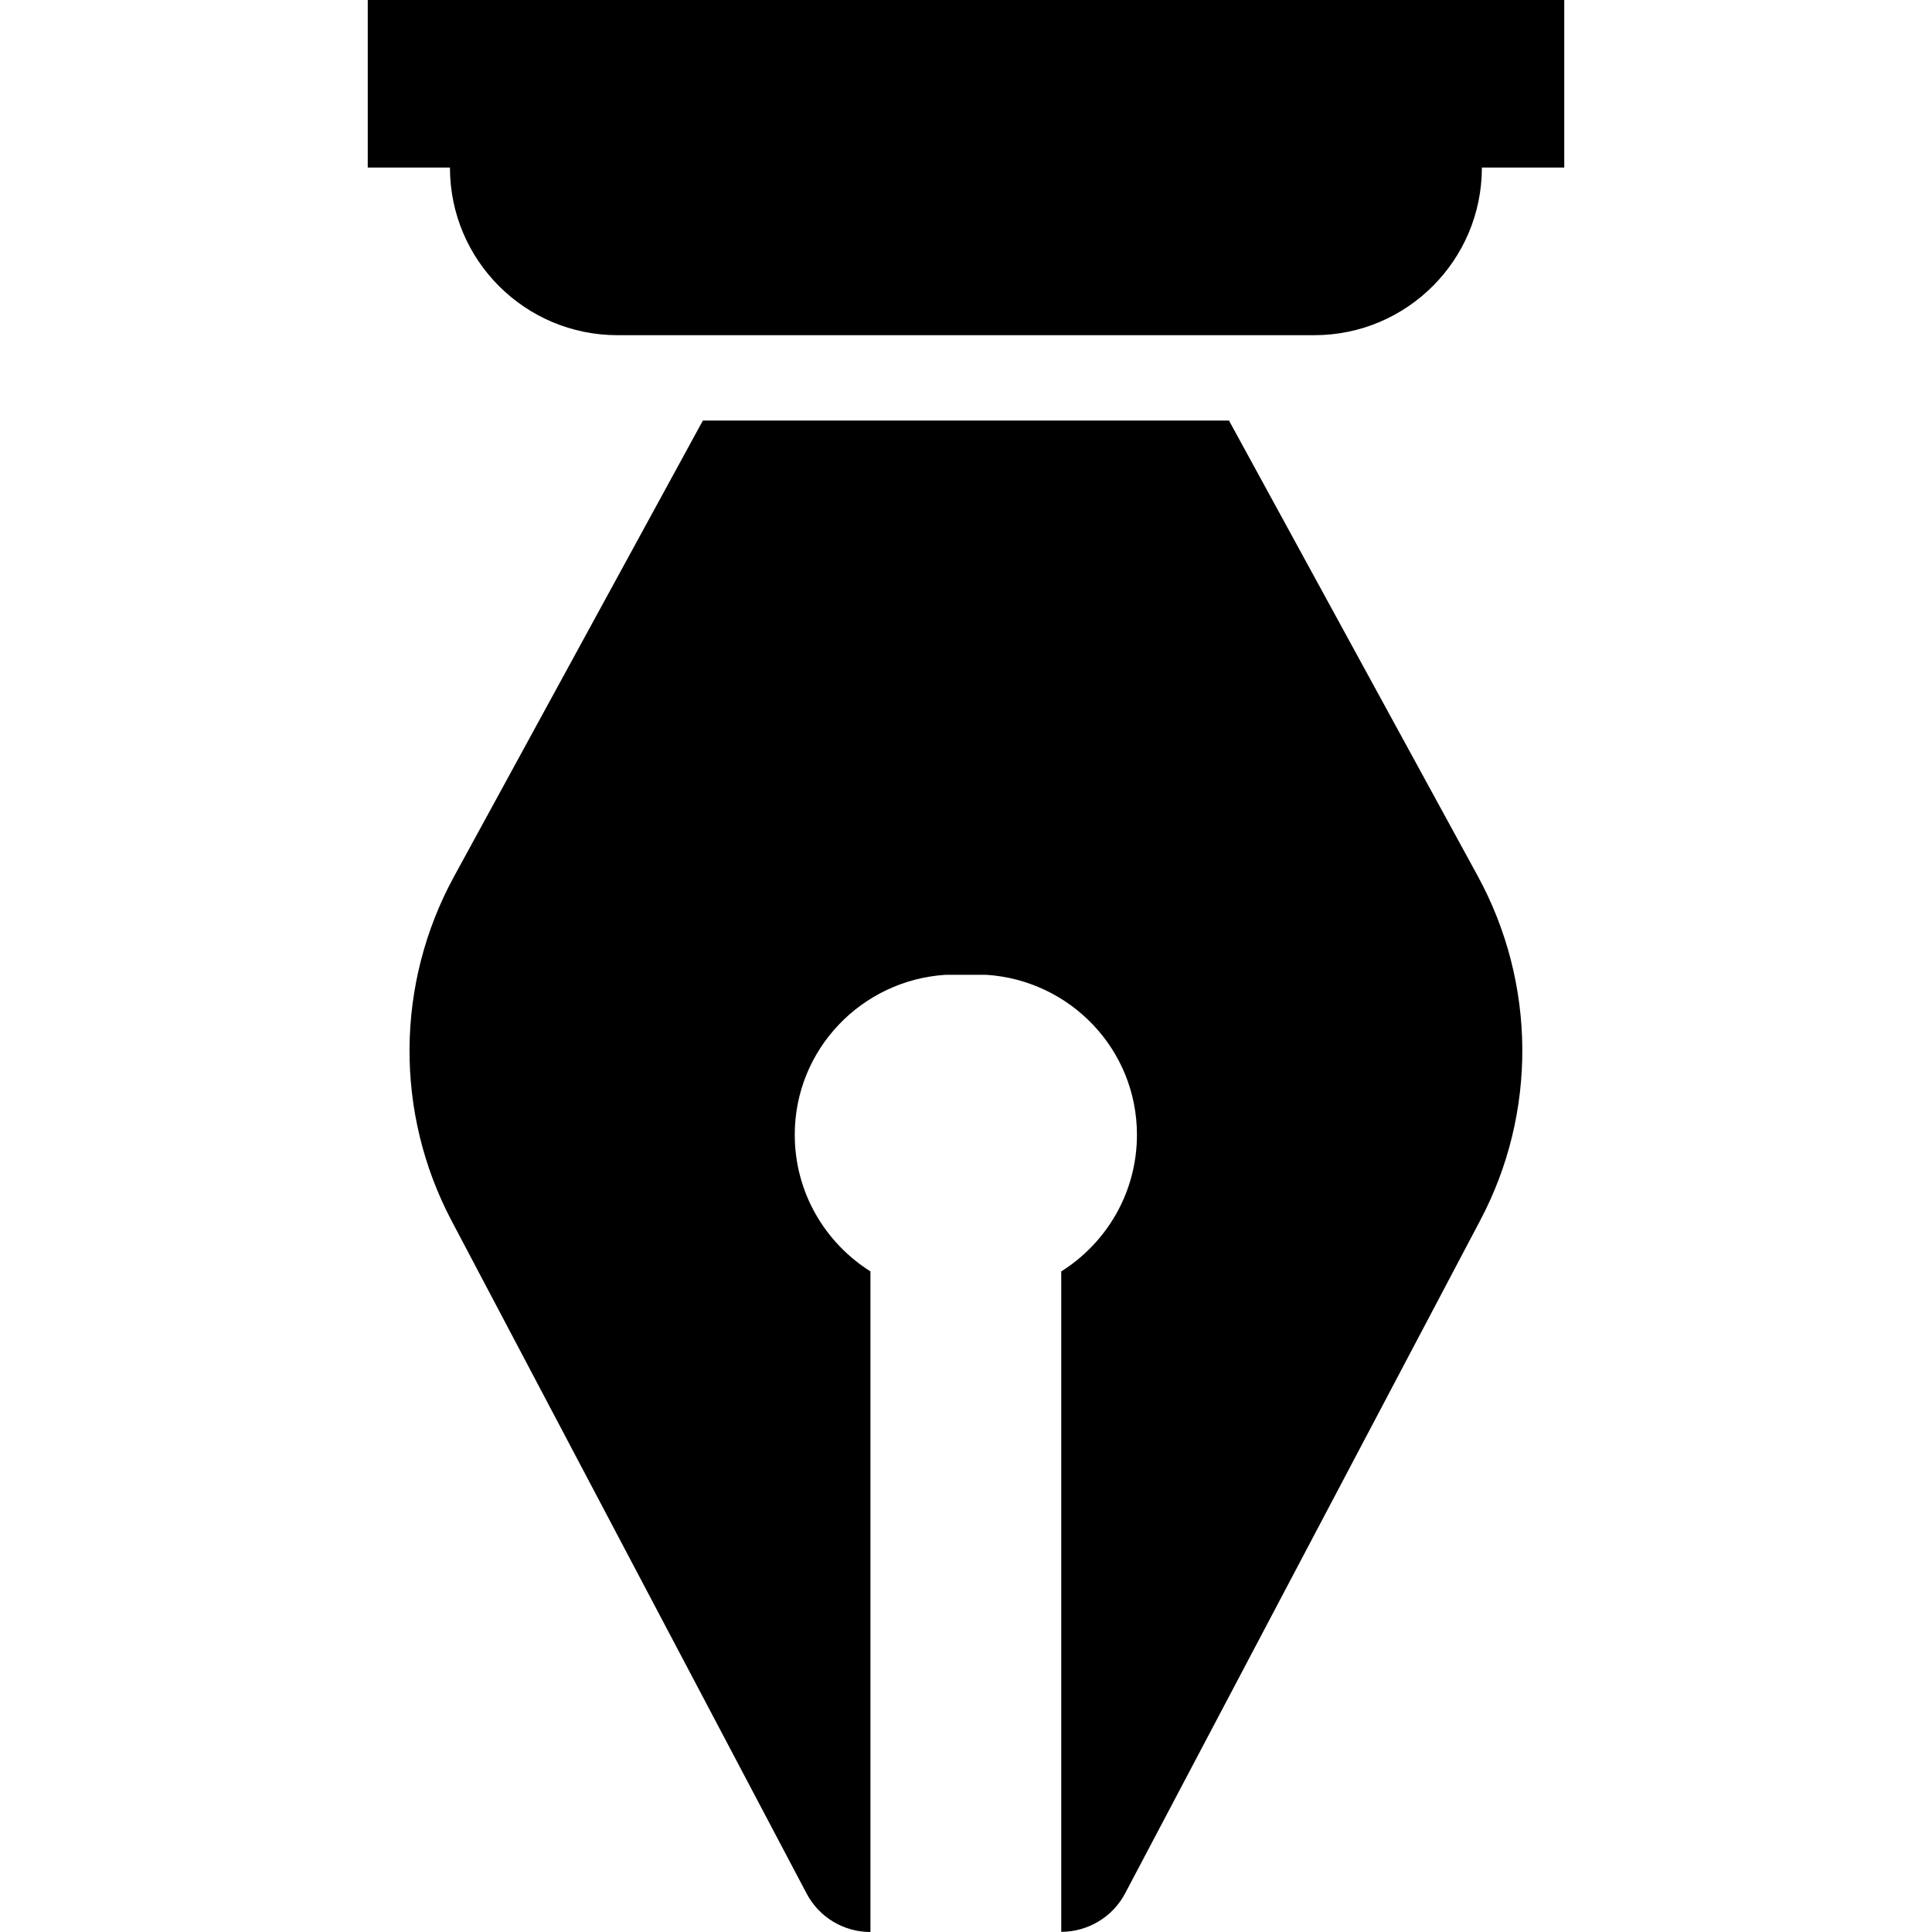
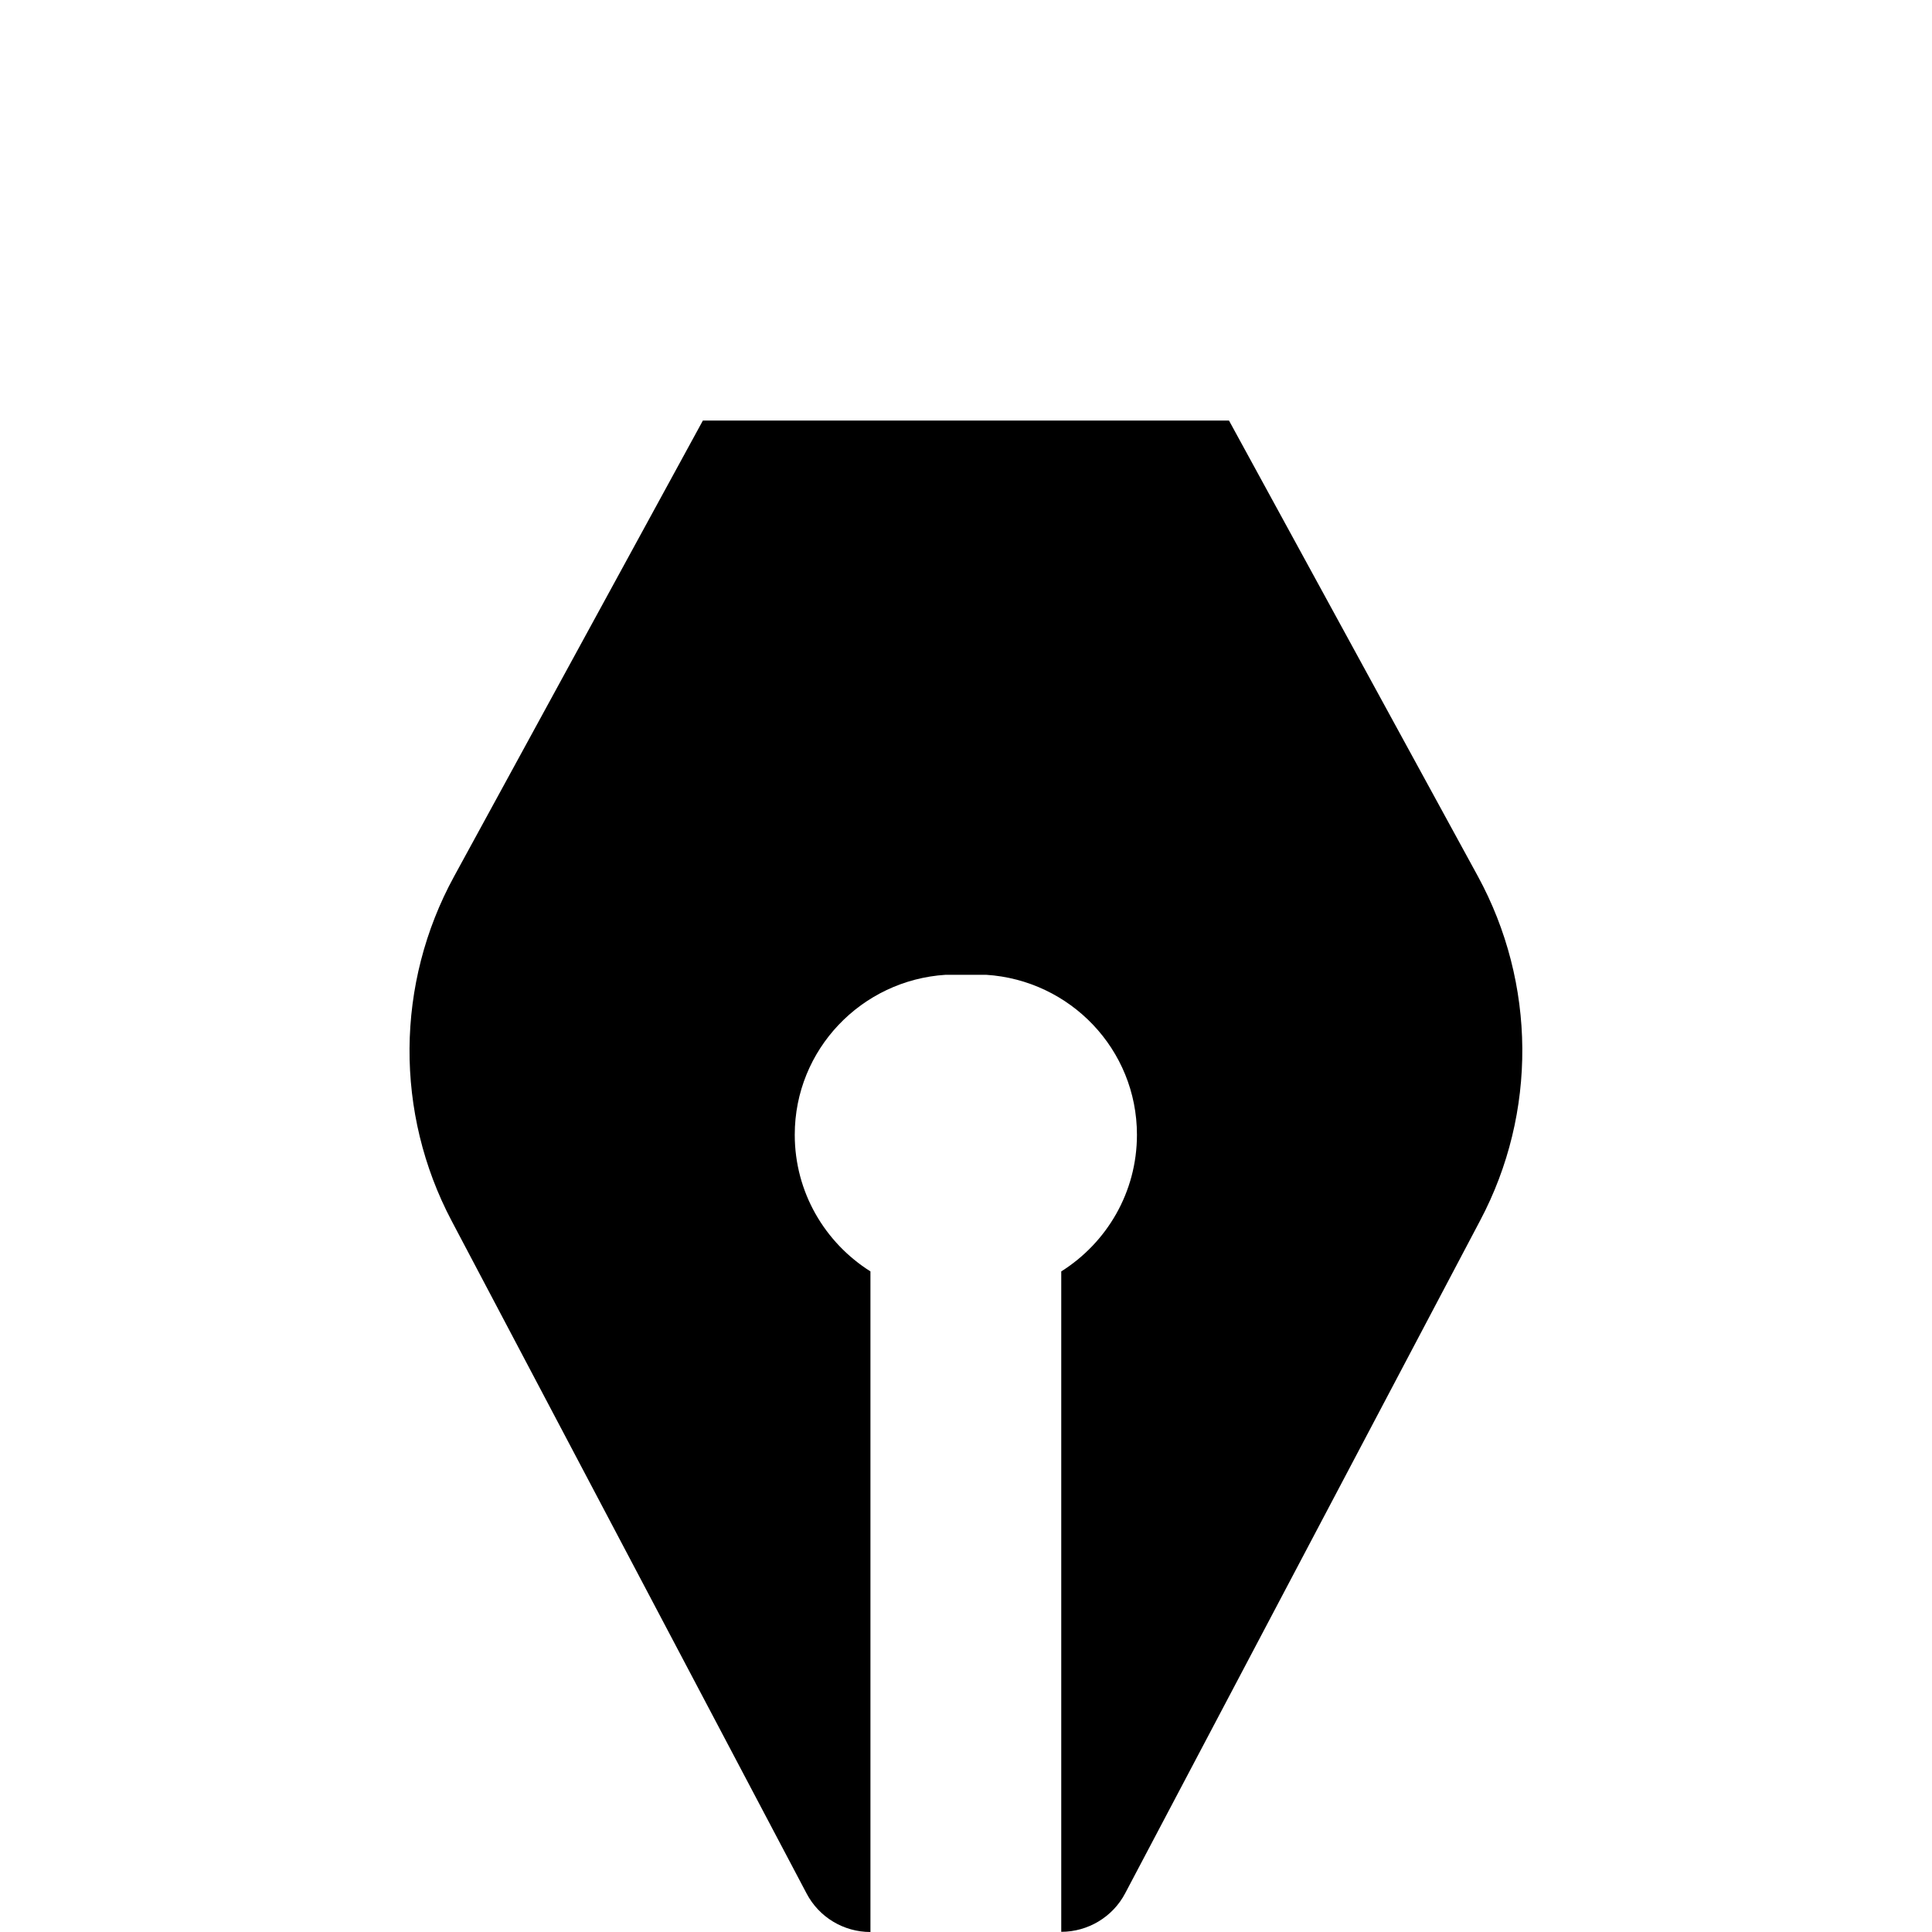
<svg xmlns="http://www.w3.org/2000/svg" fill="#000000" version="1.1" id="Capa_1" width="800px" height="800px" viewBox="0 0 31.753 31.753" xml:space="preserve">
  <g>
    <g>
      <path d="M20.199,6.912h-8.647l-4.09,7.494c-0.961,1.761-0.976,3.885-0.039,5.66l5.833,11.053c0.205,0.391,0.609,0.634,1.05,0.634    V20.896c-0.747-0.471-1.244-1.299-1.244-2.246c0-1.402,1.098-2.541,2.48-2.629h0.665c1.382,0.088,2.479,1.227,2.479,2.629    c0,0.947-0.496,1.775-1.244,2.246v10.854c0.438,0,0.846-0.243,1.051-0.634l5.834-11.057c0.938-1.771,0.922-3.896-0.039-5.66    L20.199,6.912z" />
-       <path d="M6.044,0v2.754h1.351v0.001c0,1.521,1.233,2.754,2.754,2.754h11.452c1.521,0,2.754-1.233,2.754-2.754V2.754h1.354V0H6.044    z" />
    </g>
  </g>
</svg>